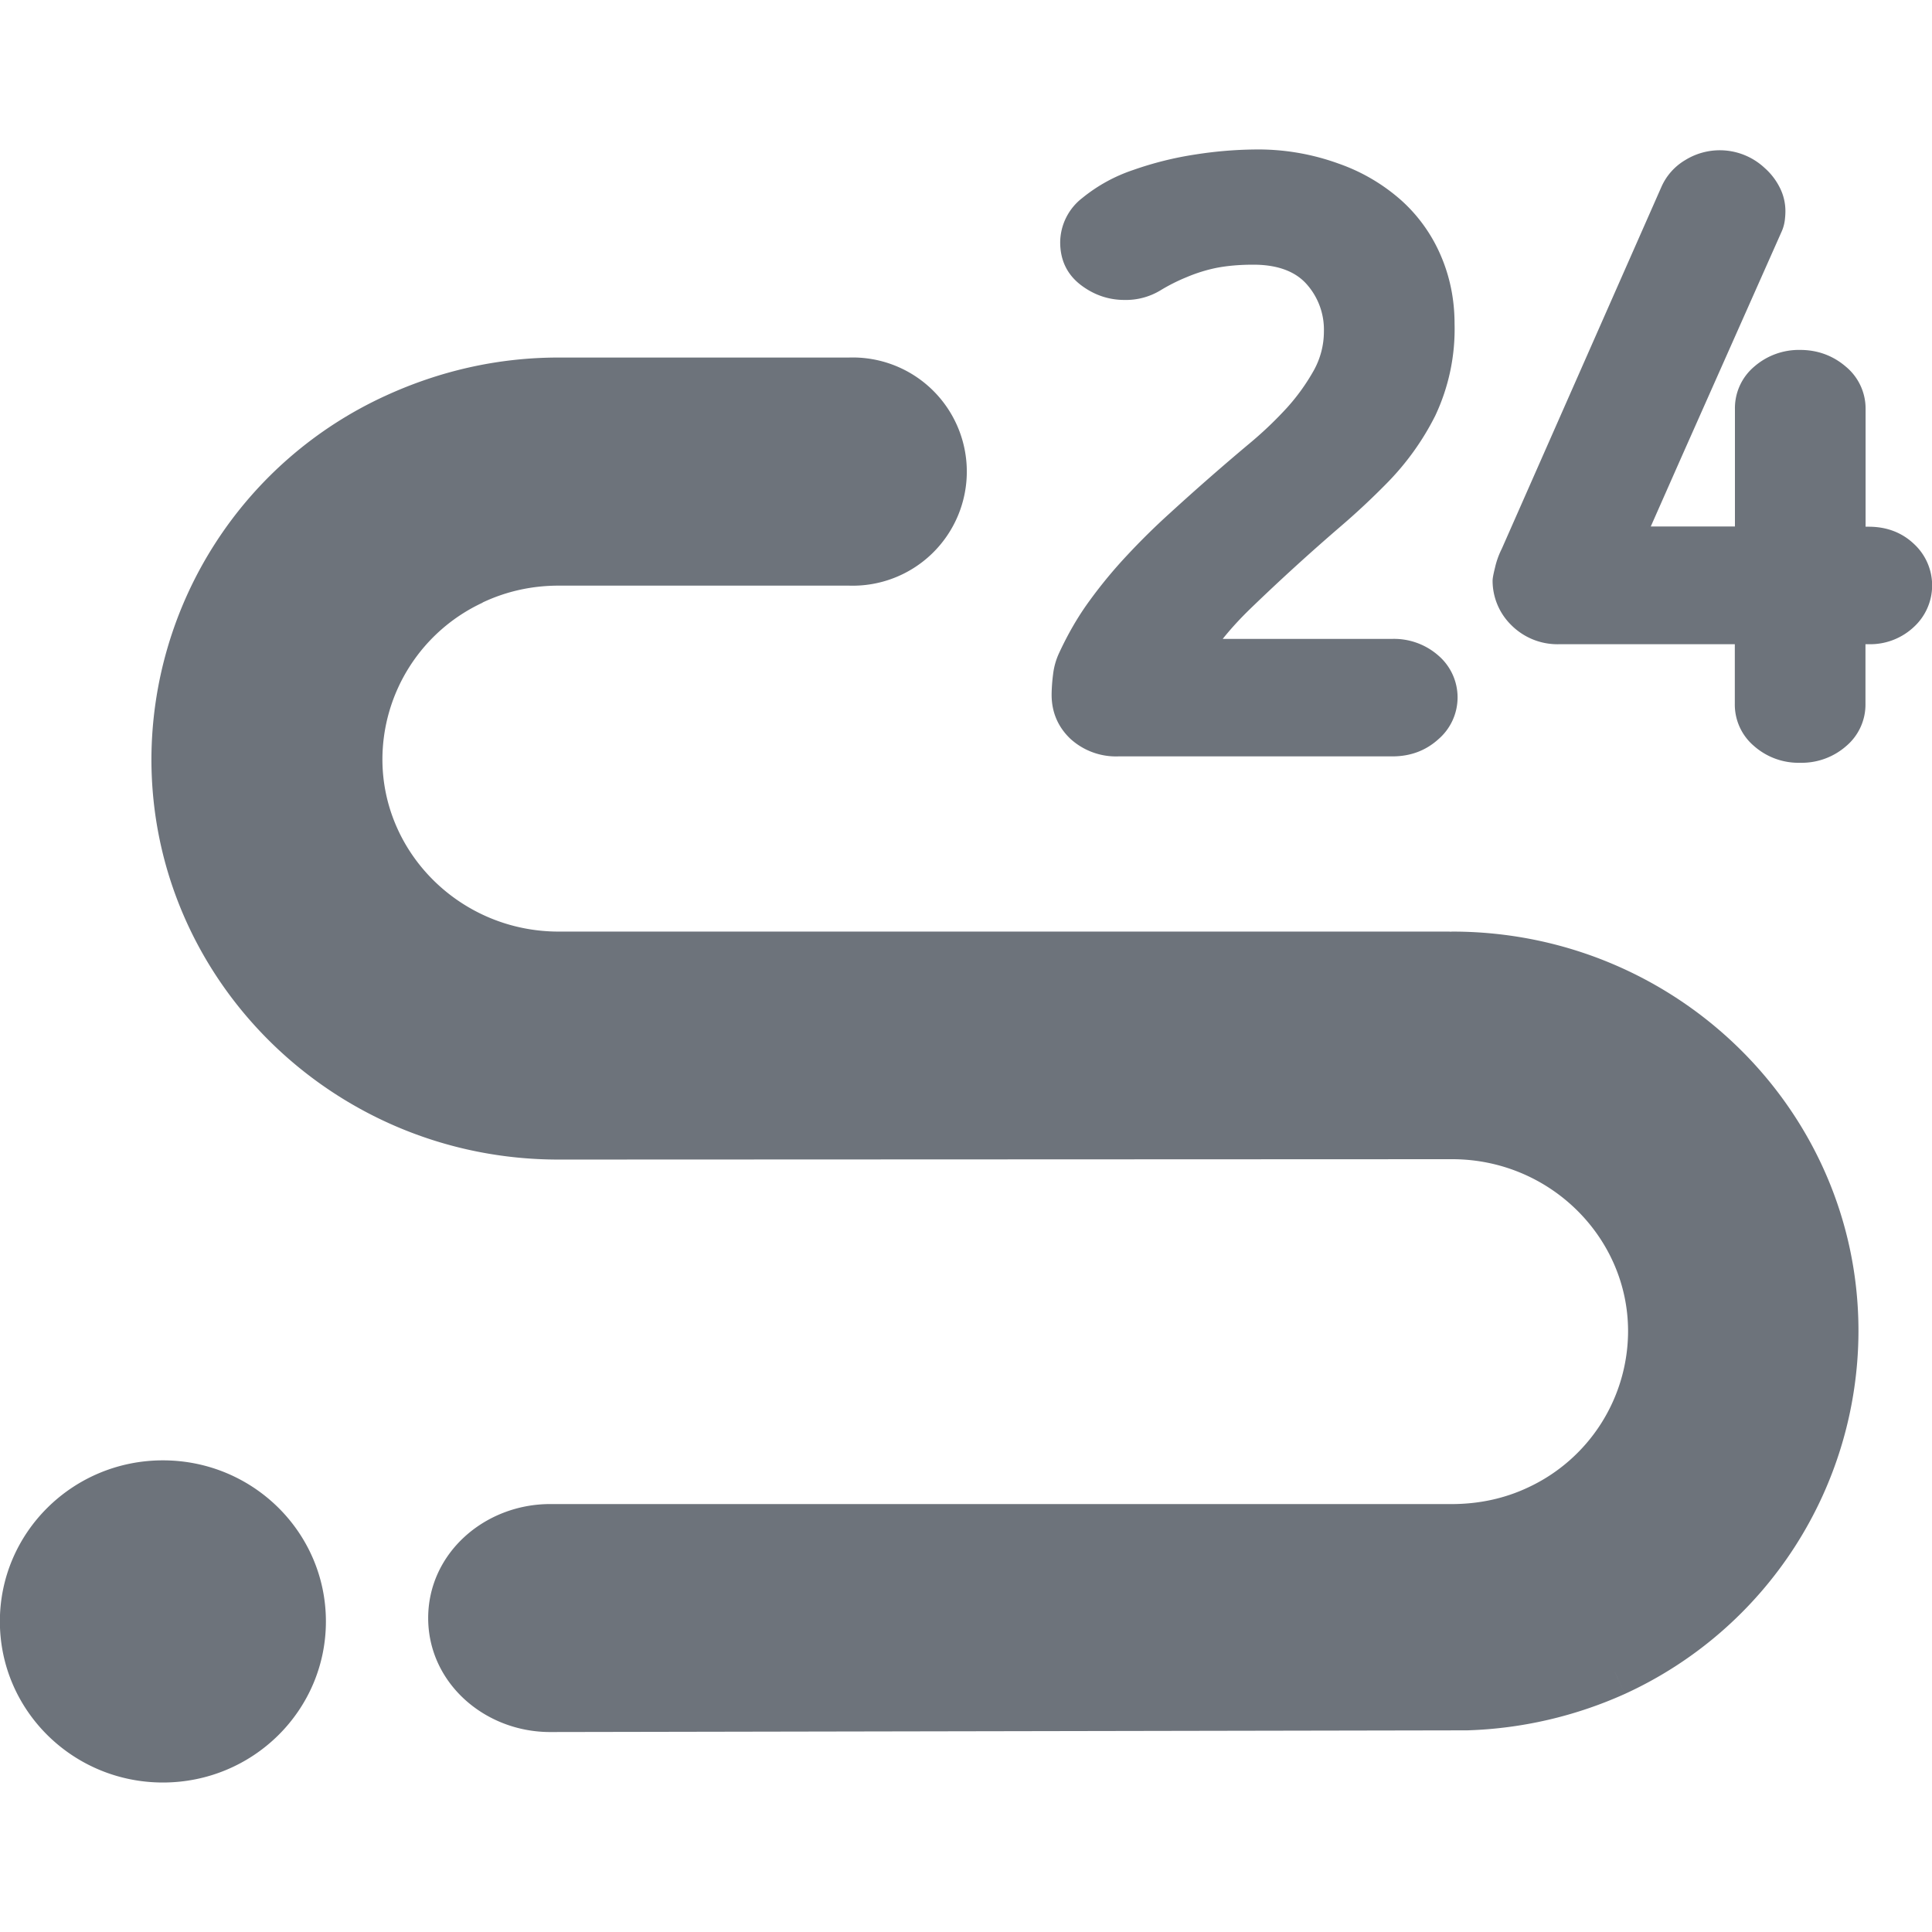
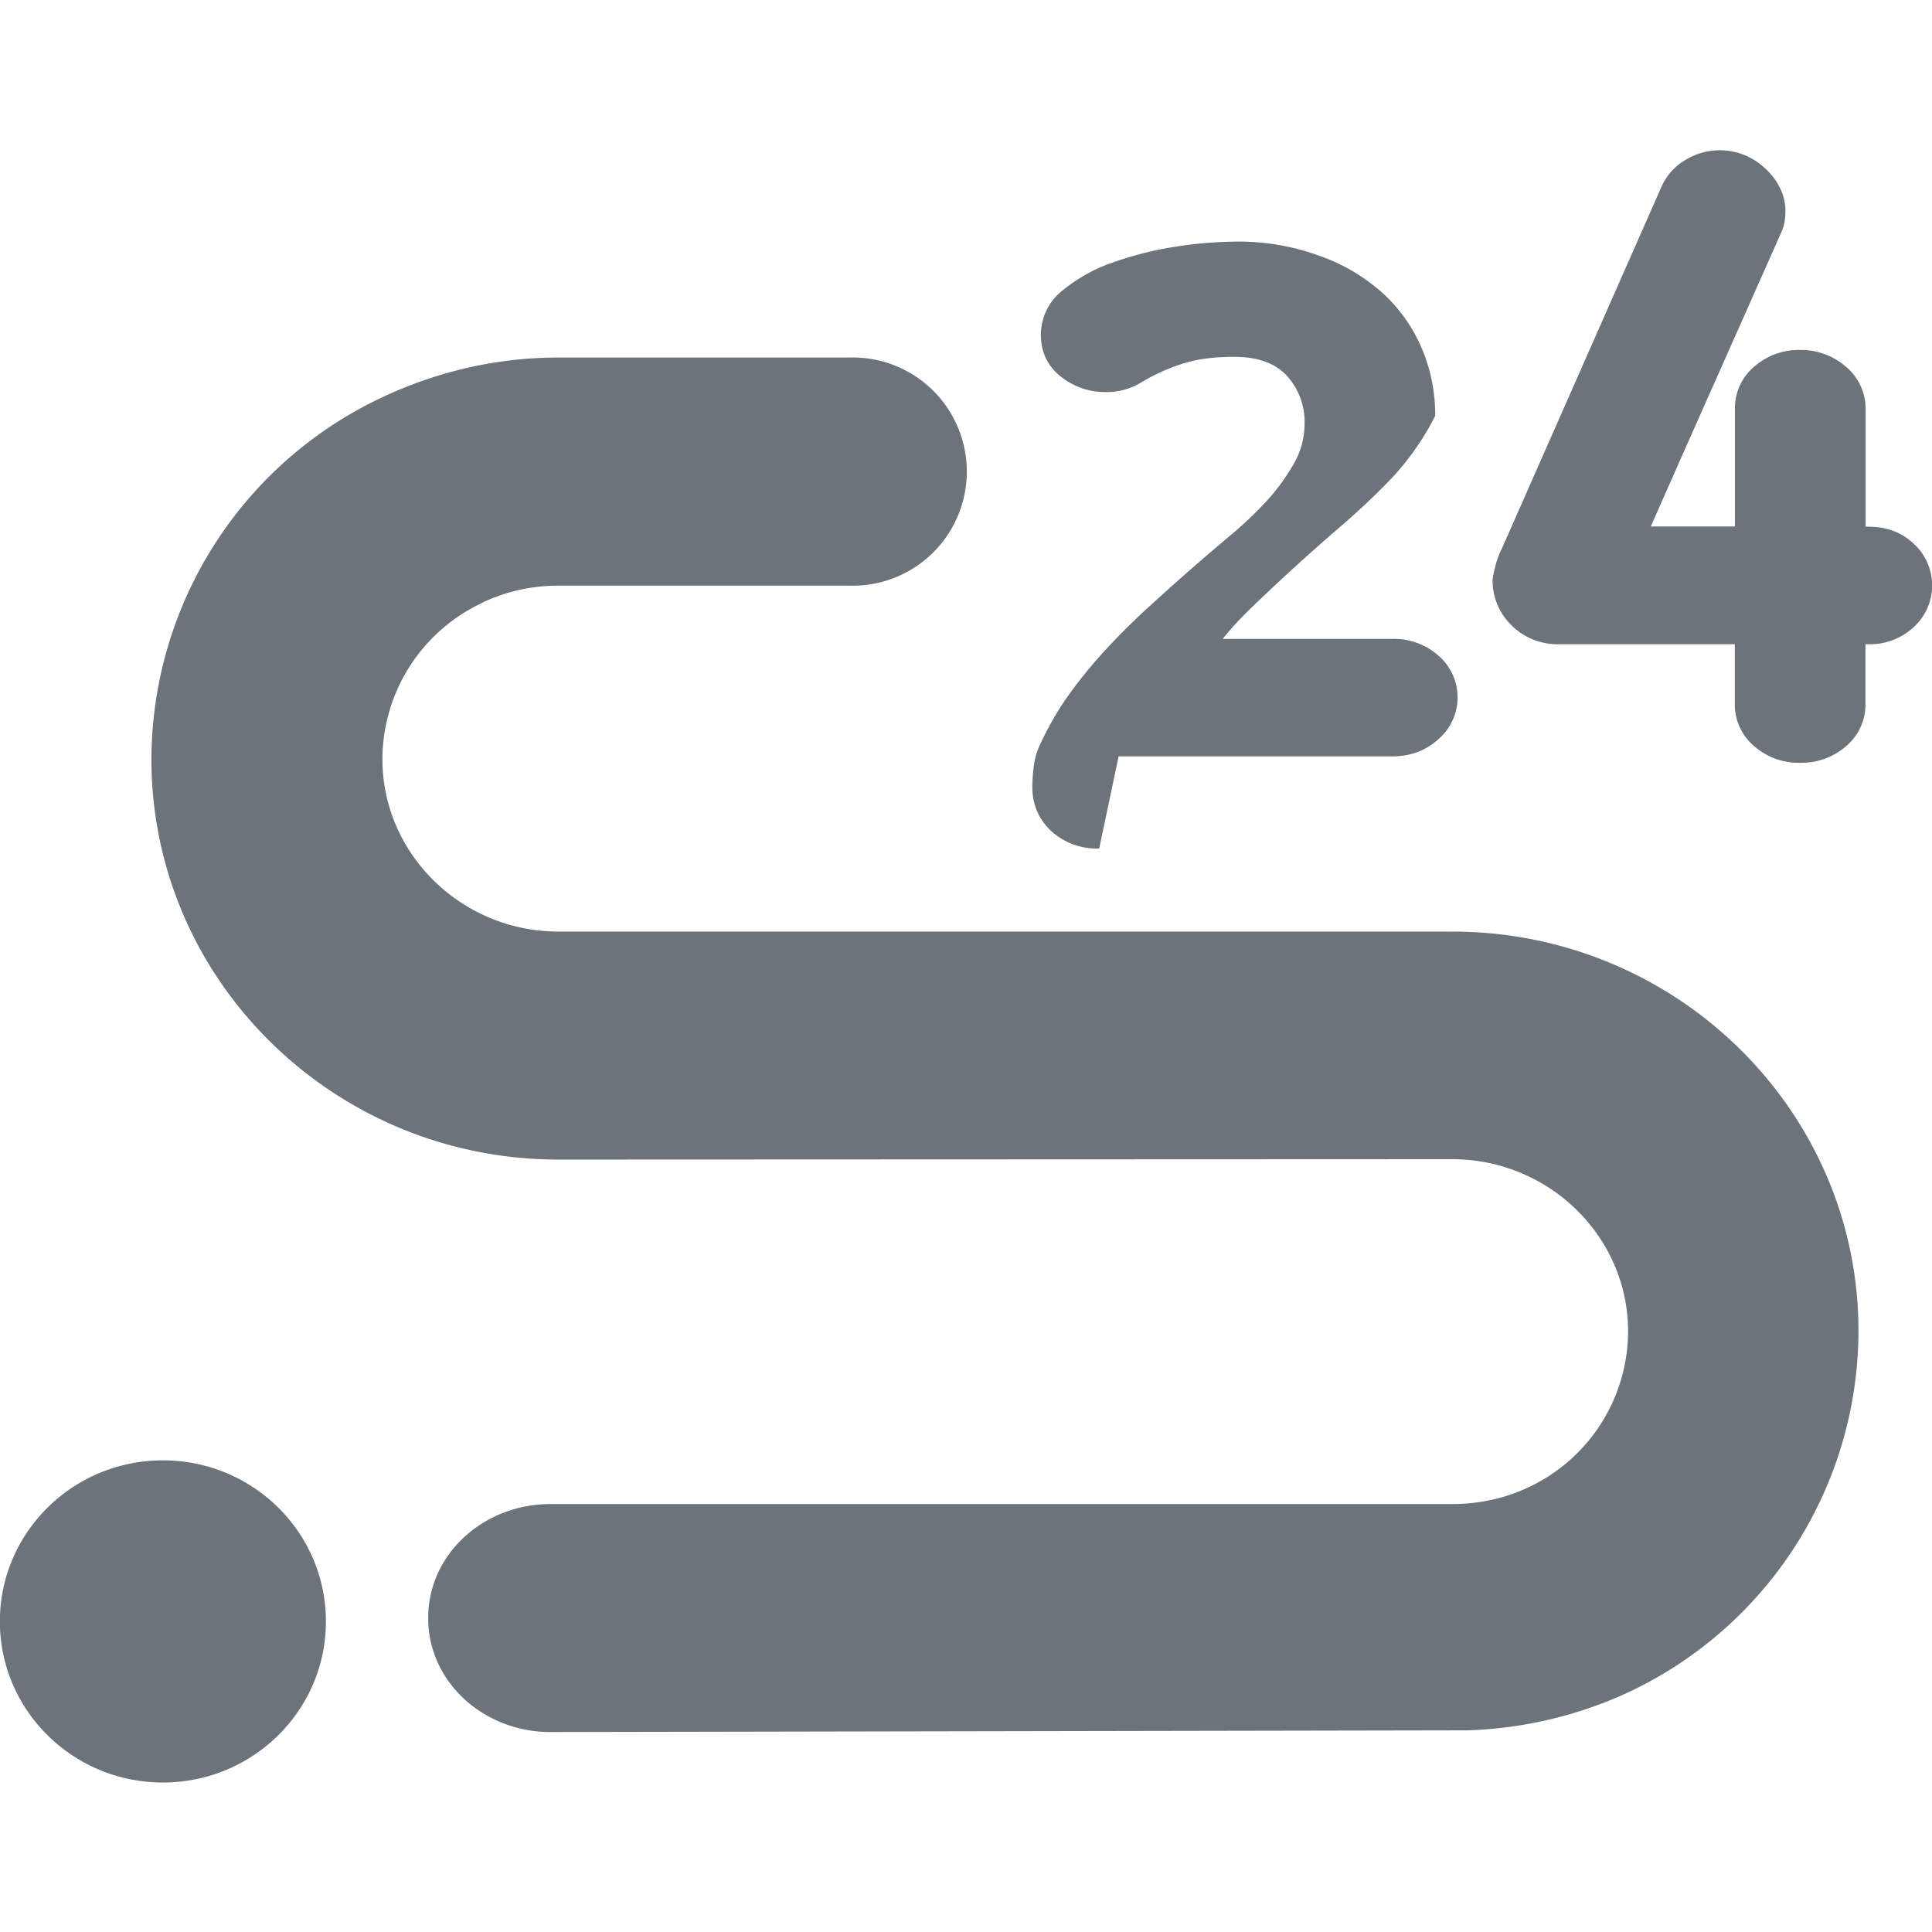
<svg xmlns="http://www.w3.org/2000/svg" viewBox="0 0 16 16" id="calendar5">
  <g clip-path="url(#clip0)">
-     <path fill-rule="evenodd" clip-rule="evenodd" d="M9.264 6.264h2.267c.15 0 .277-.048.381-.142a.457.457 0 000-.693.556.556 0 00-.38-.138h-1.406c.068-.085.146-.17.232-.253a17.618 17.618 0 01.752-.685c.127-.109.253-.227.373-.349.165-.167.3-.356.403-.561a1.68 1.68 0 00.16-.763c0-.198-.038-.386-.112-.559a1.304 1.304 0 00-.326-.459 1.55 1.55 0 00-.522-.307 1.949 1.949 0 00-.699-.117 3.38 3.38 0 00-.485.041 2.815 2.815 0 00-.518.129 1.34 1.34 0 00-.42.231.469.469 0 00-.184.367c0 .147.056.265.168.352.108.083.23.126.364.126a.552.552 0 00.296-.078c.072-.044.146-.081.22-.111.08-.034.164-.06.248-.077.088-.017.19-.026.304-.026.195 0 .343.053.438.158a.565.565 0 01.146.395.663.663 0 01-.085.325 1.702 1.702 0 01-.221.307 3.162 3.162 0 01-.294.282 20.16 20.16 0 00-.679.594 5.767 5.767 0 00-.351.346 3.891 3.891 0 00-.313.379c-.098.134-.18.279-.25.43a.576.576 0 00-.05.178 1.426 1.426 0 00-.012.167c0 .144.052.266.154.364a.56.56 0 00.4.147zm2.745 1.452l.018-.001c1.856 0 3.365 1.482 3.364 3.309a3.311 3.311 0 01-1.934 3.004l-.08-.174-.002-.004.082.178a3.43 3.43 0 01-1.306.302h-.006l-7.589.014c-.542 0-1.01-.407-1.01-.944 0-.537.468-.944 1.01-.944h7.487c.21-.003.416-.045.613-.138a1.43 1.43 0 00.827-1.294c0-.778-.65-1.424-1.457-1.424h-.005l-7.386.003h-.011c-1.859 0-3.37-1.486-3.37-3.316a3.32 3.32 0 011.94-3.01c.436-.2.917-.316 1.431-.316h2.406a.945.945 0 110 1.889H4.626c-.214 0-.427.044-.63.14l.001.001a1.434 1.434 0 00-.83 1.297c0 .779.65 1.427 1.46 1.427H12.005l.002.001zm-9.31 5.712c0 .737-.604 1.334-1.35 1.334-.745 0-1.35-.597-1.35-1.334 0-.737.605-1.334 1.35-1.334.746 0 1.35.597 1.35 1.334zm12.776-9.066c.15 0 .276.048.376.143a.467.467 0 01-.001.687.528.528 0 01-.377.143h-.024v.492a.45.45 0 01-.16.352.559.559 0 01-.38.138.557.557 0 01-.382-.138.45.45 0 01-.16-.352v-.492h-1.45a.54.54 0 01-.402-.159.515.515 0 01-.154-.366c0-.013.002-.037.02-.109a.684.684 0 01.056-.156l1.322-2.997a.485.485 0 01.197-.222.544.544 0 01.657.064.537.537 0 01.125.161.429.429 0 01.048.198c0 .025-.002.05-.005.075a.335.335 0 01-.029.1l-.833 1.875-.232.525-.016.036h.697v-.972a.45.45 0 01.16-.352.562.562 0 01.381-.138c.143 0 .271.047.377.138a.451.451 0 01.164.353v.973h.025z" fill="#6d737b" />
+     <path fill-rule="evenodd" clip-rule="evenodd" d="M9.264 6.264h2.267c.15 0 .277-.048.381-.142a.457.457 0 000-.693.556.556 0 00-.38-.138h-1.406c.068-.085.146-.17.232-.253a17.618 17.618 0 01.752-.685c.127-.109.253-.227.373-.349.165-.167.3-.356.403-.561c0-.198-.038-.386-.112-.559a1.304 1.304 0 00-.326-.459 1.55 1.55 0 00-.522-.307 1.949 1.949 0 00-.699-.117 3.38 3.38 0 00-.485.041 2.815 2.815 0 00-.518.129 1.34 1.34 0 00-.42.231.469.469 0 00-.184.367c0 .147.056.265.168.352.108.083.23.126.364.126a.552.552 0 00.296-.078c.072-.044.146-.081.22-.111.08-.034.164-.06.248-.077.088-.017.19-.026.304-.026.195 0 .343.053.438.158a.565.565 0 01.146.395.663.663 0 01-.085.325 1.702 1.702 0 01-.221.307 3.162 3.162 0 01-.294.282 20.16 20.16 0 00-.679.594 5.767 5.767 0 00-.351.346 3.891 3.891 0 00-.313.379c-.098.134-.18.279-.25.43a.576.576 0 00-.05.178 1.426 1.426 0 00-.012.167c0 .144.052.266.154.364a.56.56 0 00.4.147zm2.745 1.452l.018-.001c1.856 0 3.365 1.482 3.364 3.309a3.311 3.311 0 01-1.934 3.004l-.08-.174-.002-.004.082.178a3.43 3.43 0 01-1.306.302h-.006l-7.589.014c-.542 0-1.01-.407-1.01-.944 0-.537.468-.944 1.01-.944h7.487c.21-.003.416-.045.613-.138a1.43 1.43 0 00.827-1.294c0-.778-.65-1.424-1.457-1.424h-.005l-7.386.003h-.011c-1.859 0-3.37-1.486-3.37-3.316a3.32 3.32 0 011.94-3.01c.436-.2.917-.316 1.431-.316h2.406a.945.945 0 110 1.889H4.626c-.214 0-.427.044-.63.14l.001.001a1.434 1.434 0 00-.83 1.297c0 .779.65 1.427 1.46 1.427H12.005l.002.001zm-9.31 5.712c0 .737-.604 1.334-1.35 1.334-.745 0-1.35-.597-1.35-1.334 0-.737.605-1.334 1.35-1.334.746 0 1.35.597 1.35 1.334zm12.776-9.066c.15 0 .276.048.376.143a.467.467 0 01-.001.687.528.528 0 01-.377.143h-.024v.492a.45.45 0 01-.16.352.559.559 0 01-.38.138.557.557 0 01-.382-.138.45.45 0 01-.16-.352v-.492h-1.45a.54.54 0 01-.402-.159.515.515 0 01-.154-.366c0-.013.002-.037.02-.109a.684.684 0 01.056-.156l1.322-2.997a.485.485 0 01.197-.222.544.544 0 01.657.064.537.537 0 01.125.161.429.429 0 01.048.198c0 .025-.002.05-.005.075a.335.335 0 01-.029.1l-.833 1.875-.232.525-.016.036h.697v-.972a.45.45 0 01.16-.352.562.562 0 01.381-.138c.143 0 .271.047.377.138a.451.451 0 01.164.353v.973h.025z" fill="#6d737b" />
  </g>
</svg>